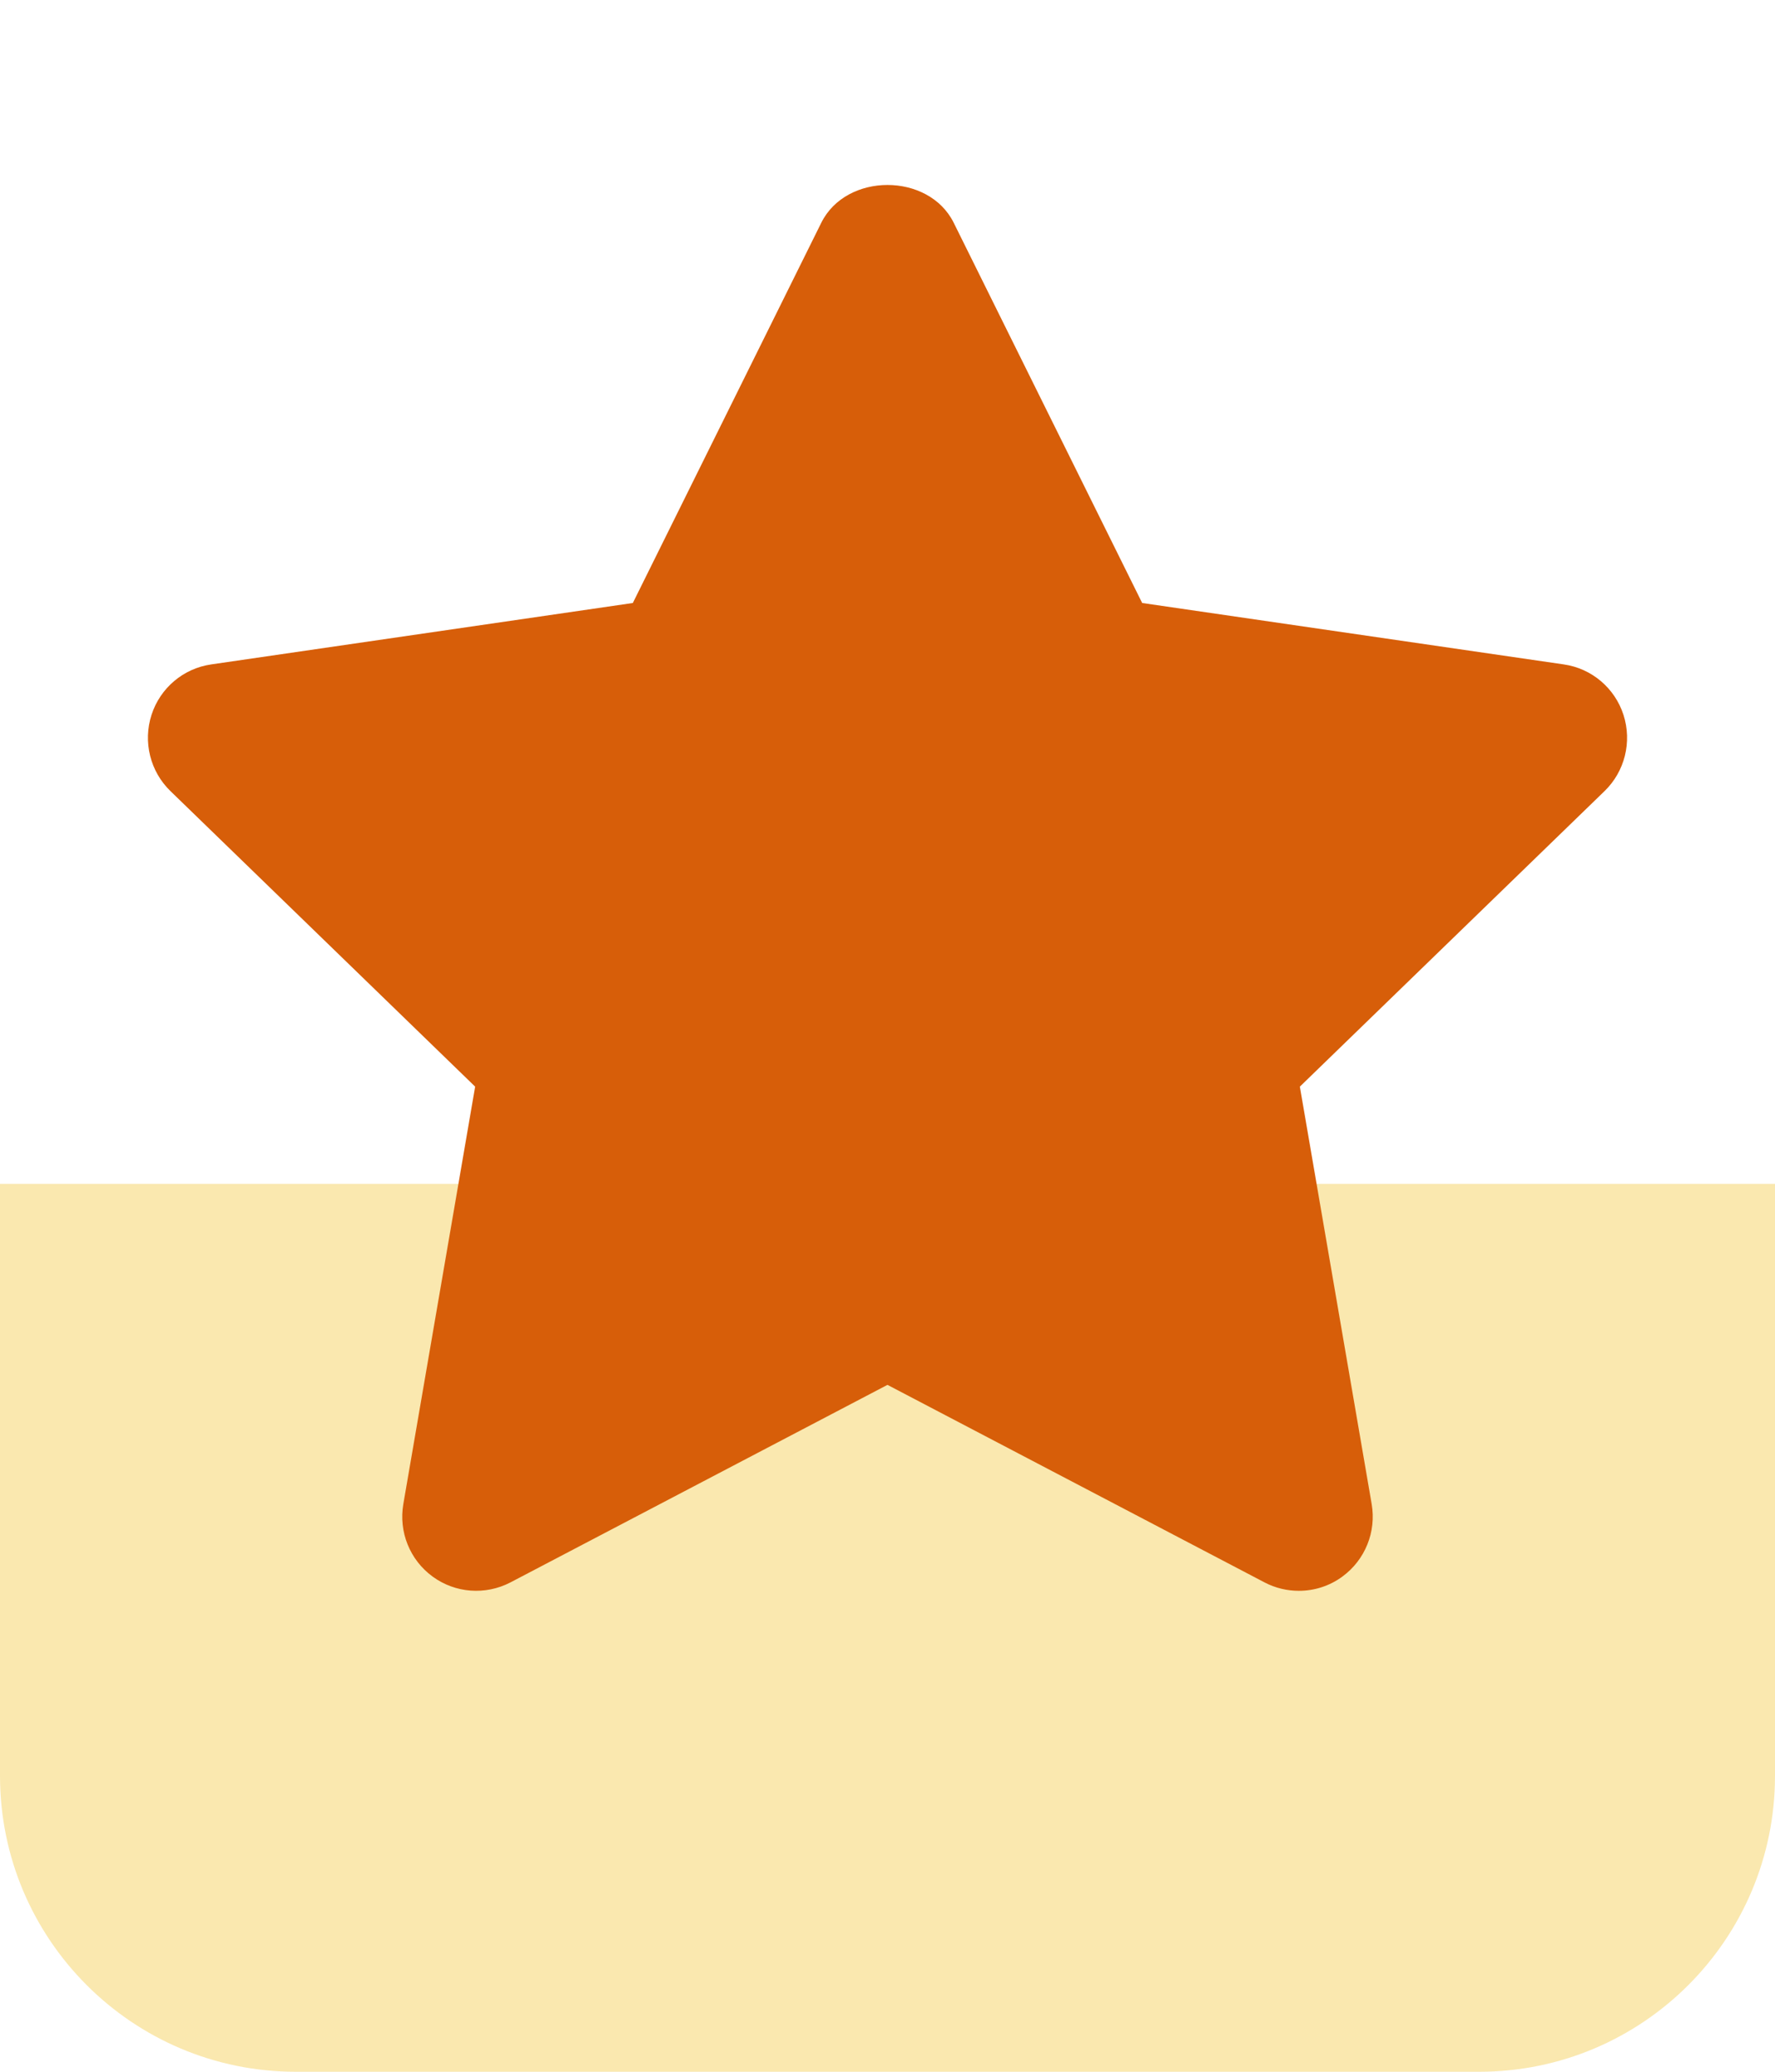
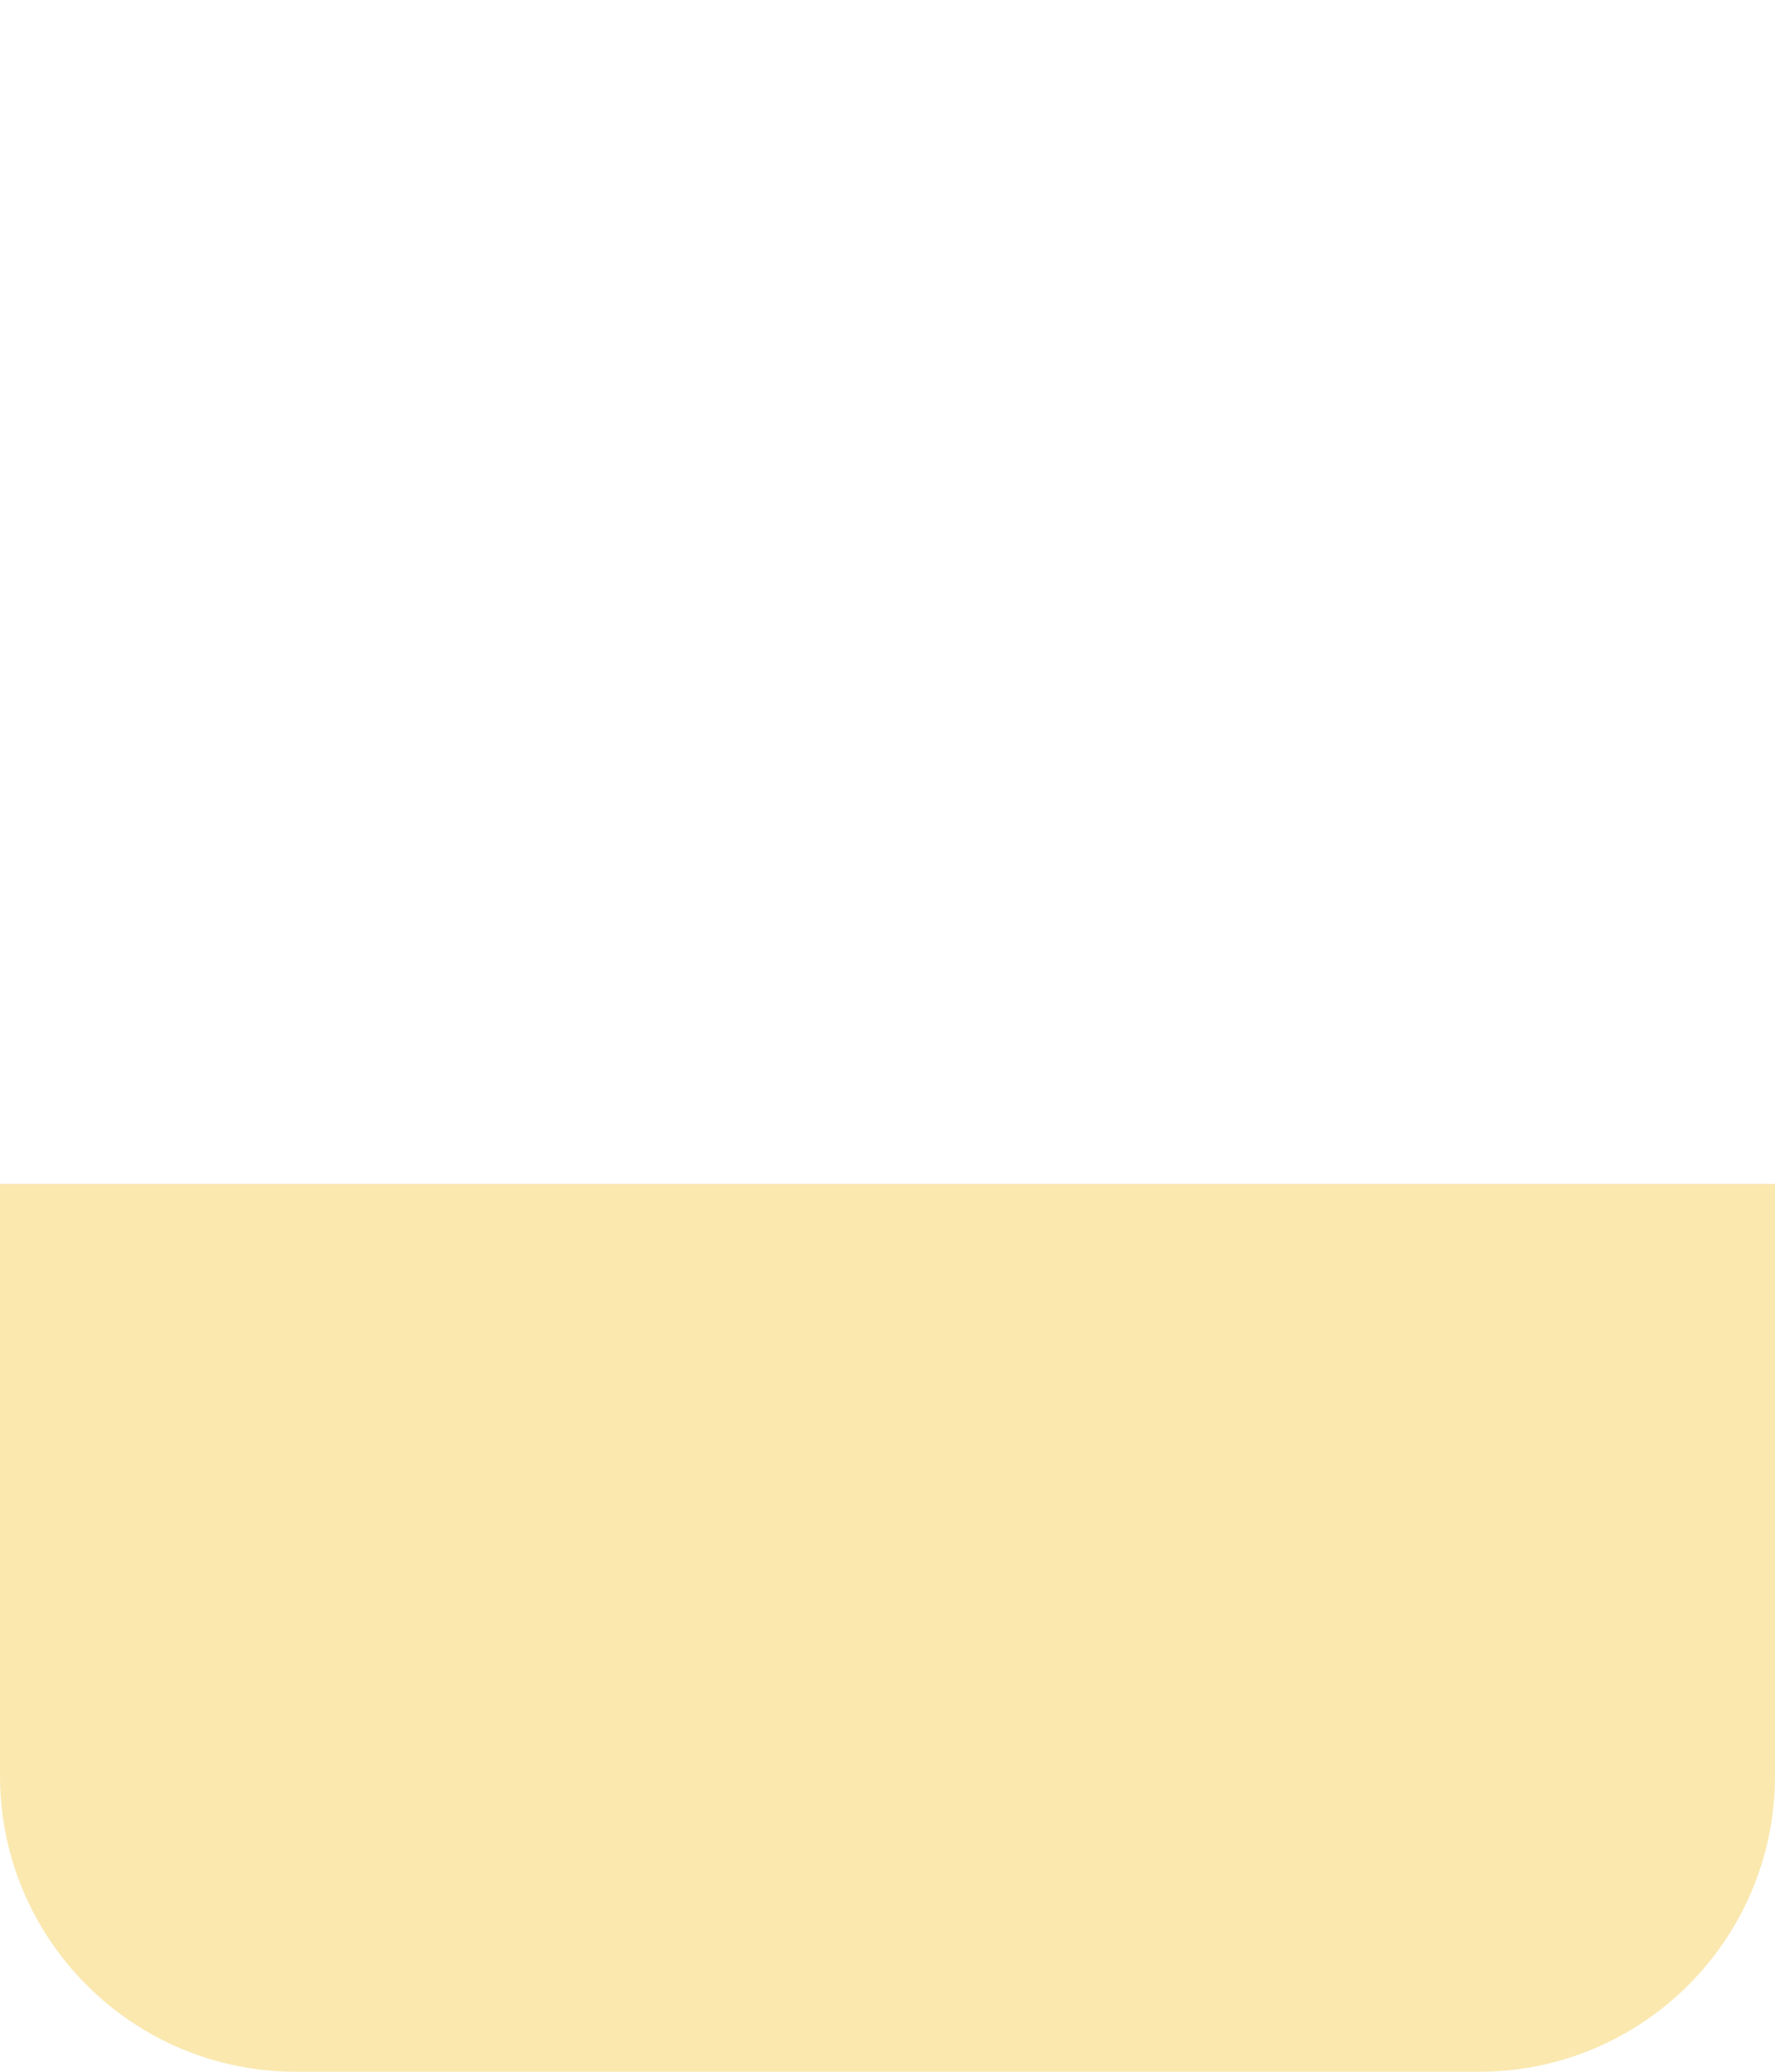
<svg xmlns="http://www.w3.org/2000/svg" width="48" height="56" viewBox="0 0 48 56" fill="none">
  <path d="M0 32H48V48C48 52.418 44.418 56 40 56H8C3.582 56 0 52.418 0 48V32Z" fill="#FAE8AF" />
-   <path fill-rule="evenodd" clip-rule="evenodd" d="M35.123 43C34.807 43 34.489 42.926 34.197 42.773L23.999 37.433L13.803 42.773C13.127 43.124 12.311 43.064 11.699 42.615C11.083 42.166 10.777 41.406 10.907 40.654L12.849 29.372L4.609 21.383C4.061 20.852 3.863 20.054 4.097 19.324C4.331 18.598 4.957 18.067 5.713 17.959L17.113 16.299L22.209 6.022C22.885 4.659 25.115 4.659 25.791 6.022L30.887 16.299L42.287 17.959C43.043 18.067 43.669 18.598 43.903 19.324C44.137 20.054 43.939 20.852 43.391 21.383L35.151 29.372L37.093 40.654C37.223 41.406 36.915 42.166 36.301 42.615C35.953 42.872 35.539 43 35.123 43Z" fill="#D75E09" />
</svg>